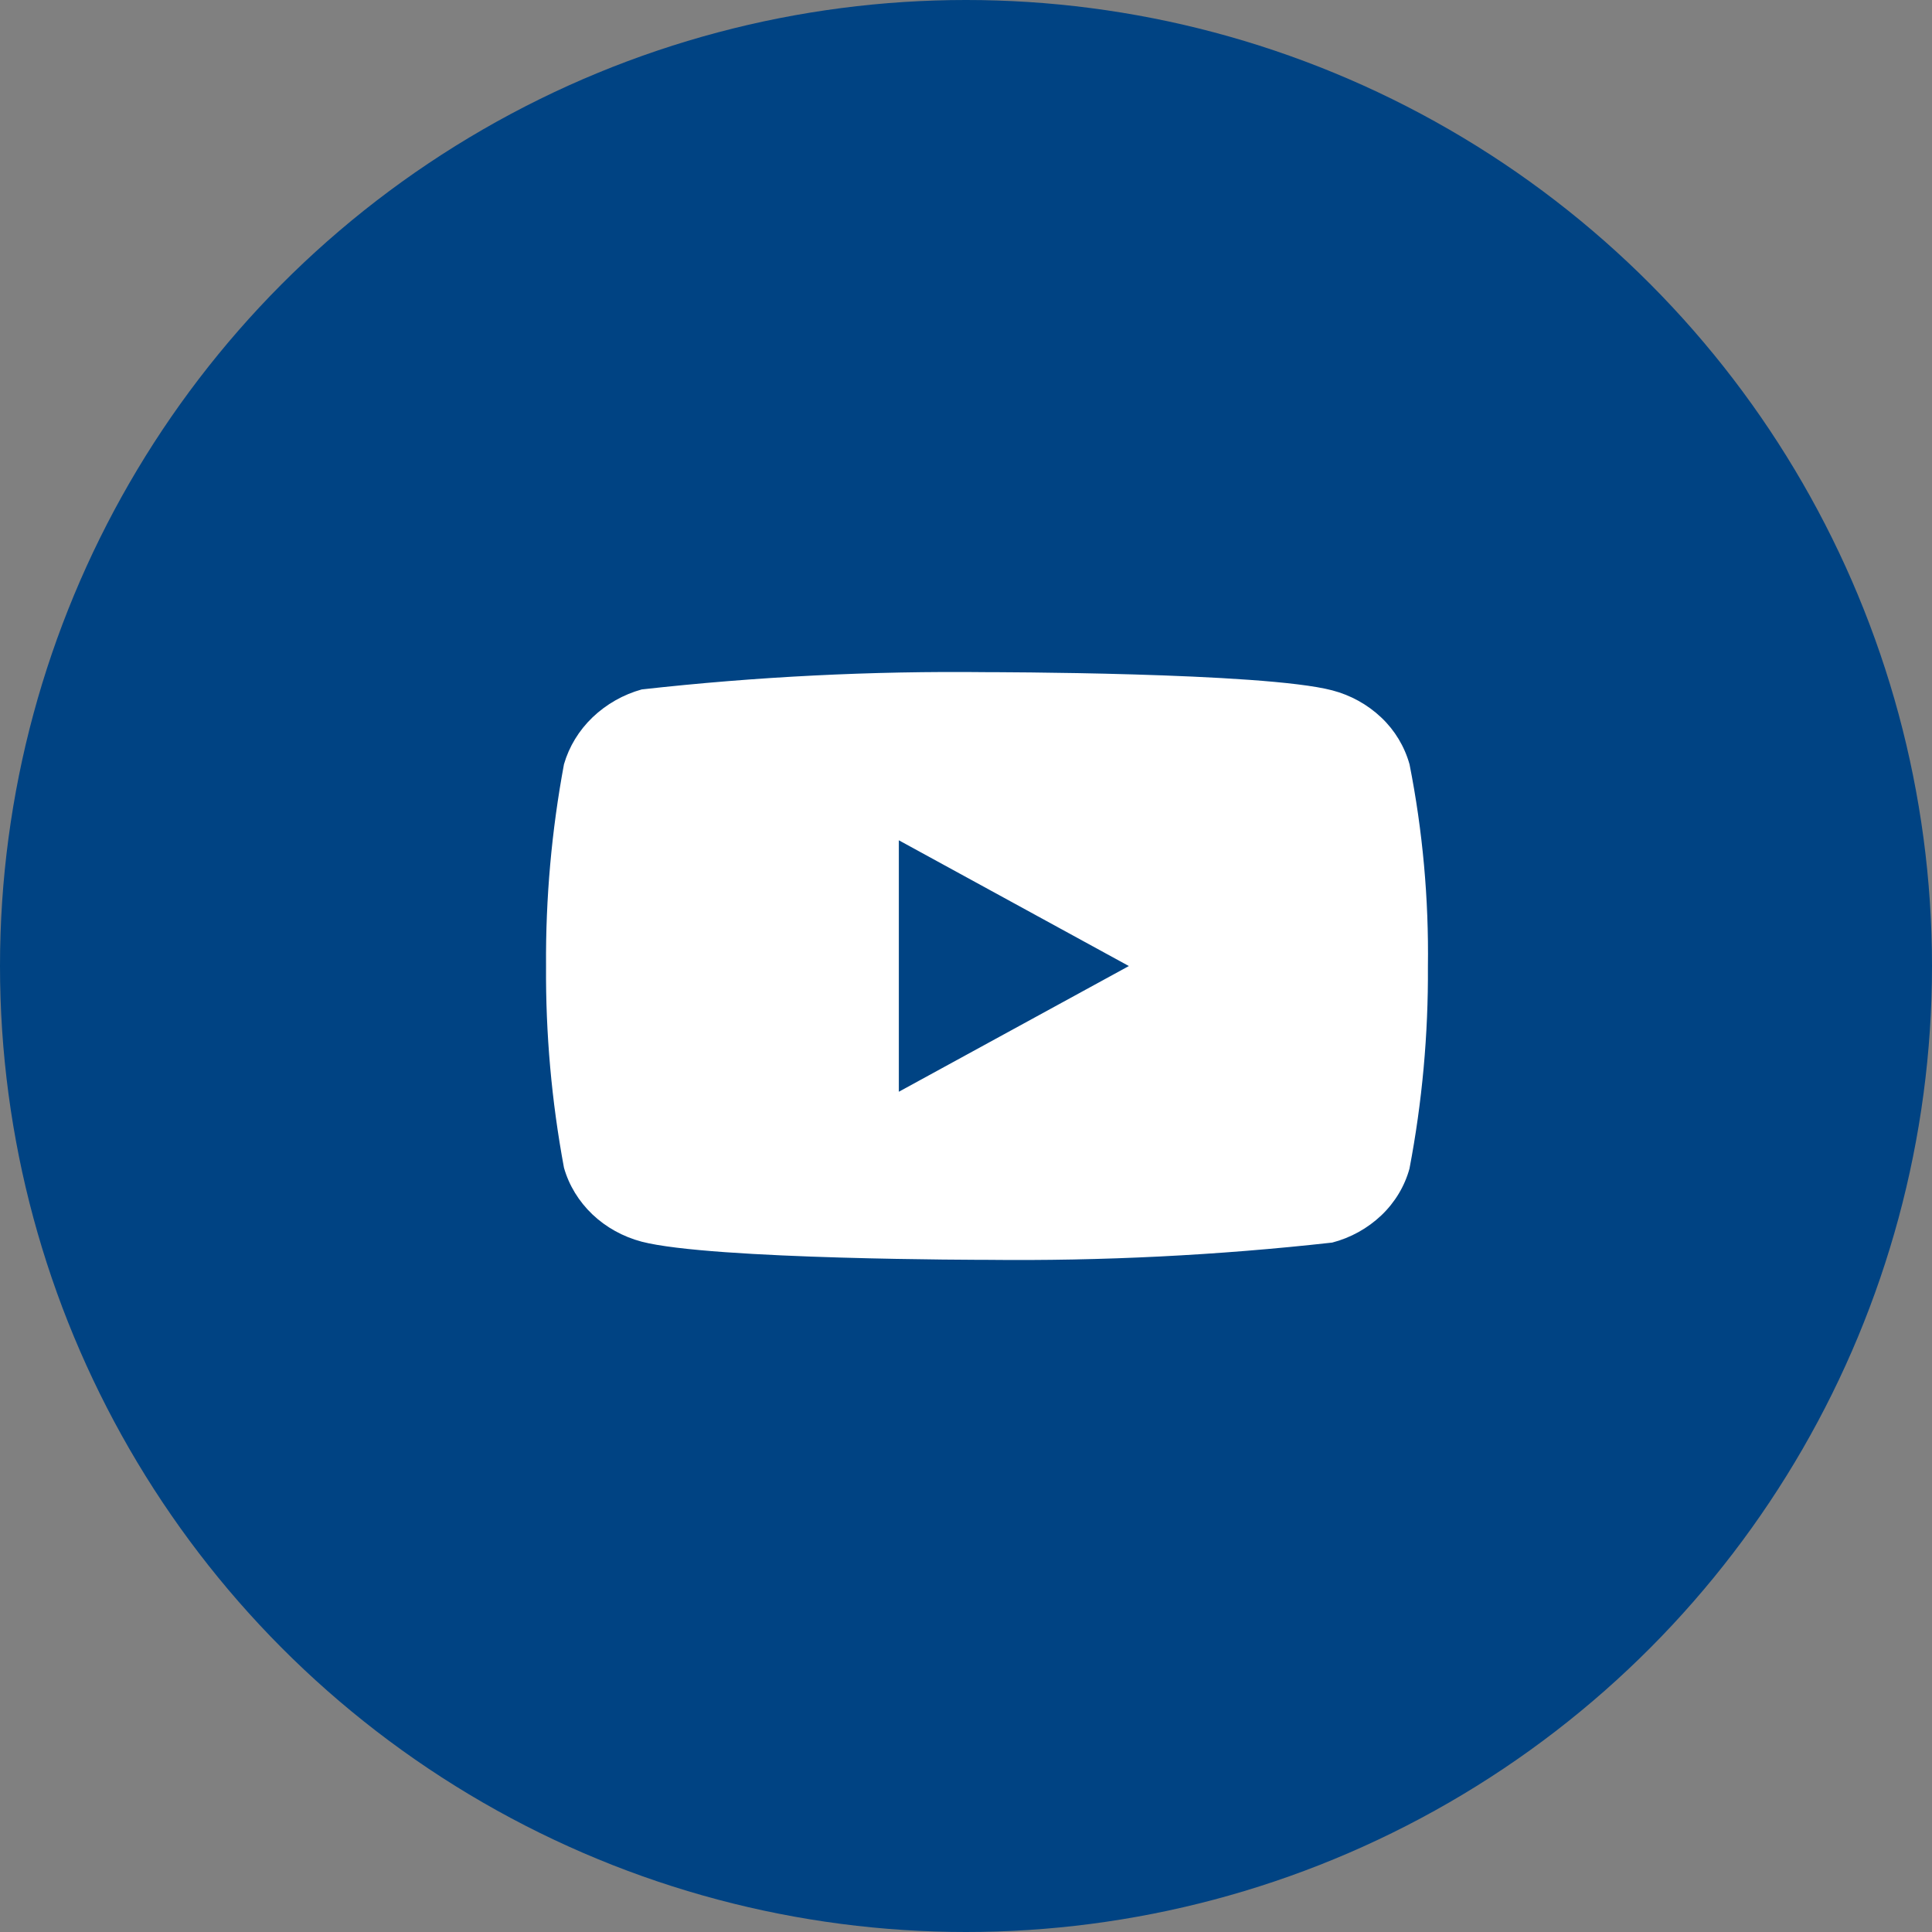
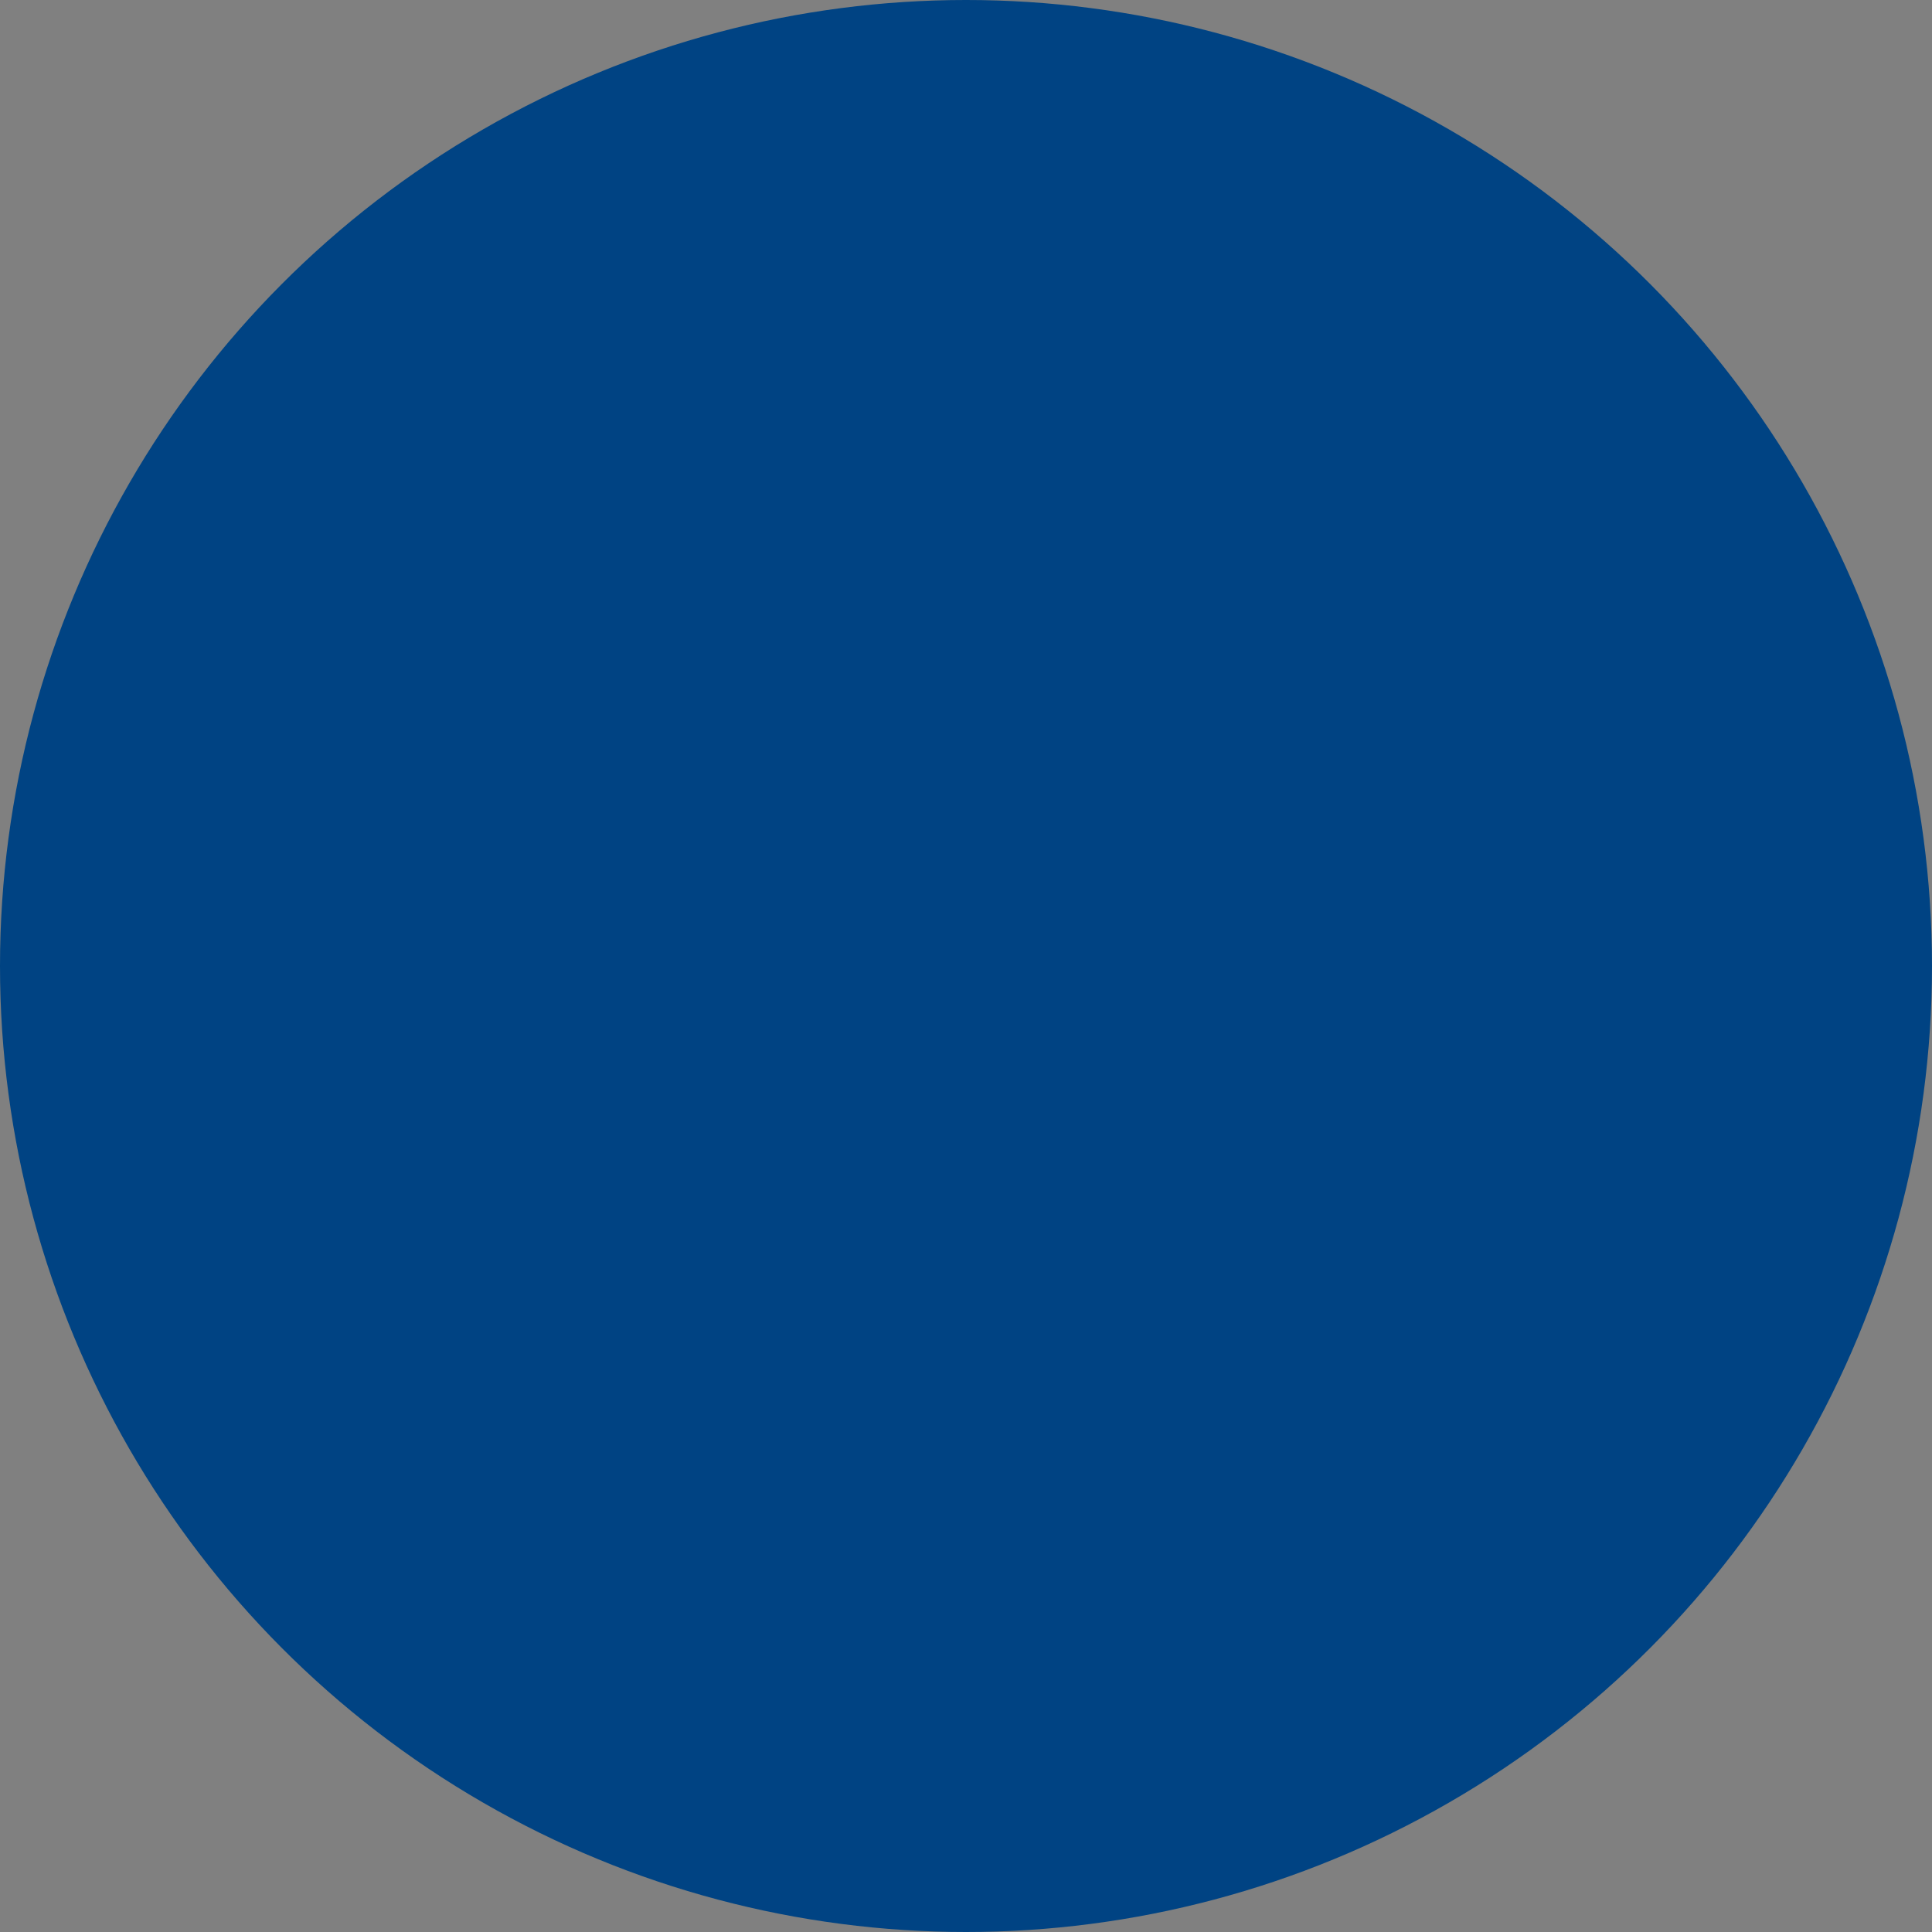
<svg xmlns="http://www.w3.org/2000/svg" width="46" height="46" viewBox="0 0 46 46" fill="none">
  <rect x="0" y="0" width="46" height="46" fill="#808080" stroke="none" />
  <circle cx="23" cy="23" r="23" fill="#004383" />
-   <path d="M33.56 18.197C33.441 17.773 33.21 17.389 32.89 17.086C32.561 16.774 32.158 16.551 31.72 16.437C30.076 16.004 23.494 16.004 23.494 16.004C20.75 15.973 18.006 16.11 15.279 16.415C14.84 16.537 14.438 16.765 14.108 17.08C13.784 17.391 13.55 17.775 13.428 18.196C13.133 19.78 12.99 21.389 13.001 23C12.99 24.61 13.133 26.218 13.428 27.804C13.547 28.223 13.781 28.605 14.105 28.914C14.43 29.223 14.834 29.446 15.279 29.564C16.944 29.996 23.494 29.996 23.494 29.996C26.242 30.027 28.989 29.89 31.72 29.585C32.158 29.471 32.561 29.248 32.89 28.936C33.214 28.627 33.444 28.243 33.559 27.825C33.861 26.242 34.008 24.632 33.998 23.02C34.02 21.401 33.874 19.784 33.56 18.196V18.197ZM21.401 25.994V20.007L26.878 23.001L21.401 25.994Z" fill="white" />
</svg>